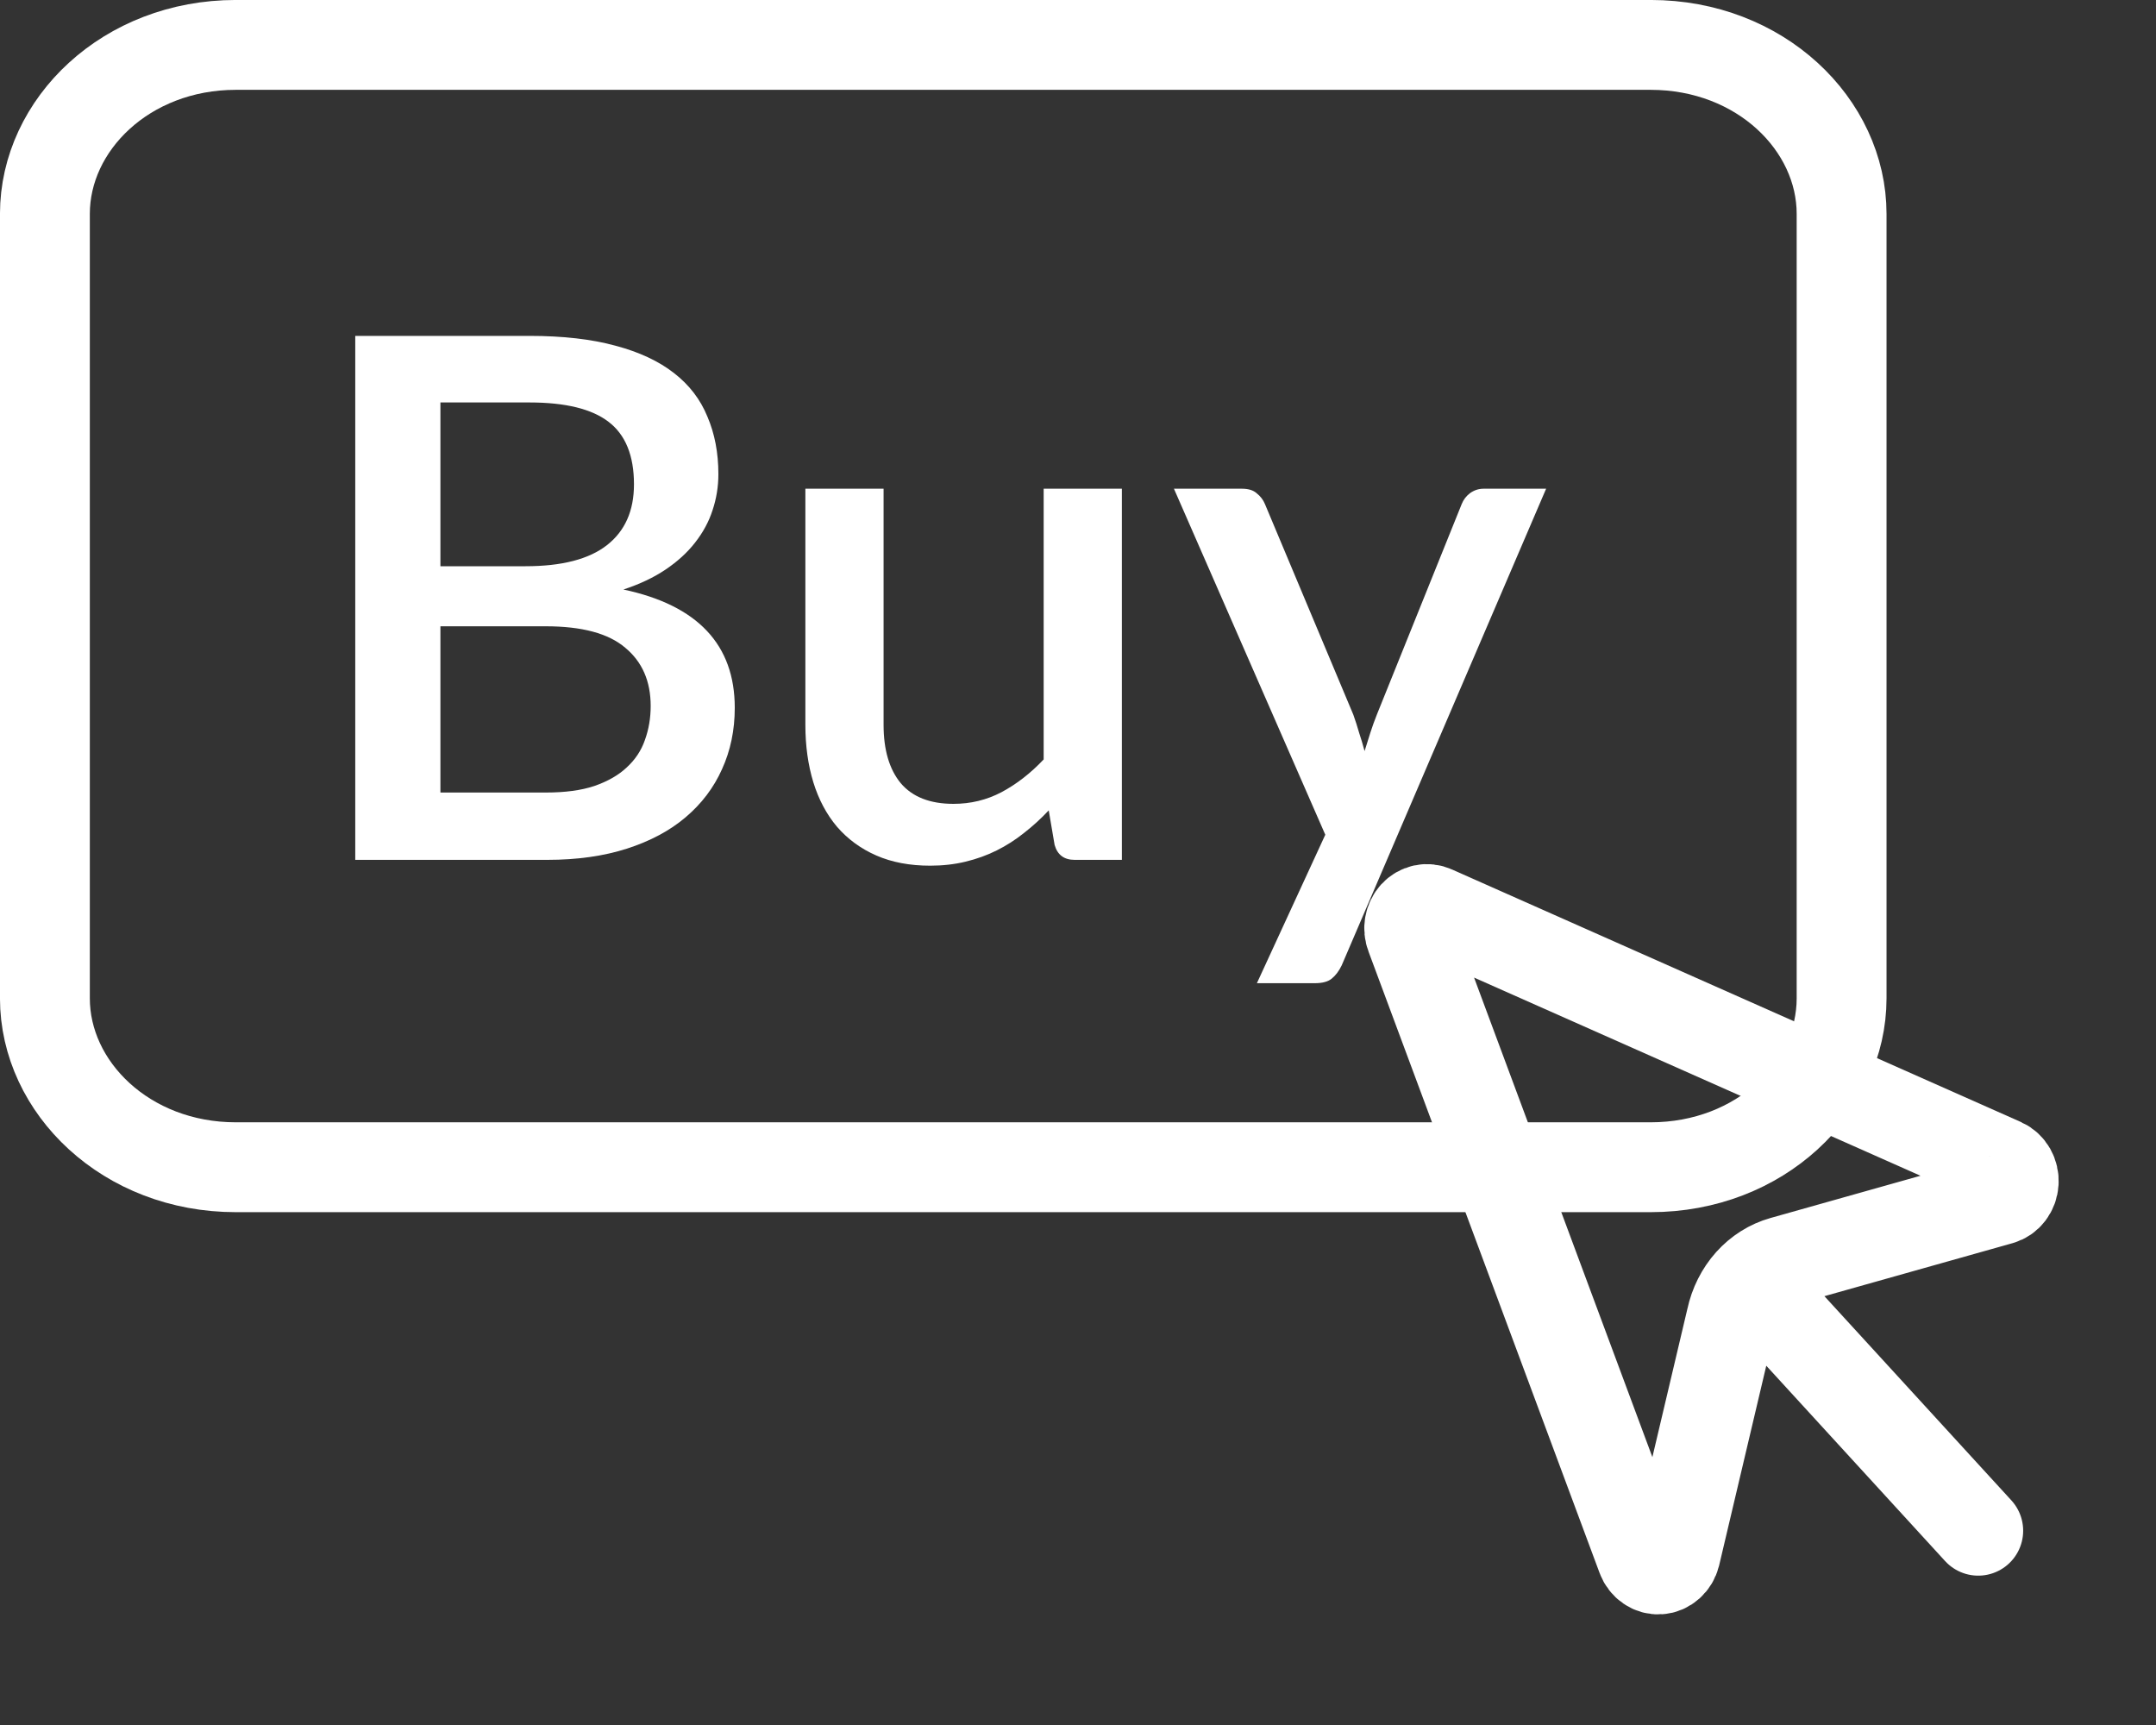
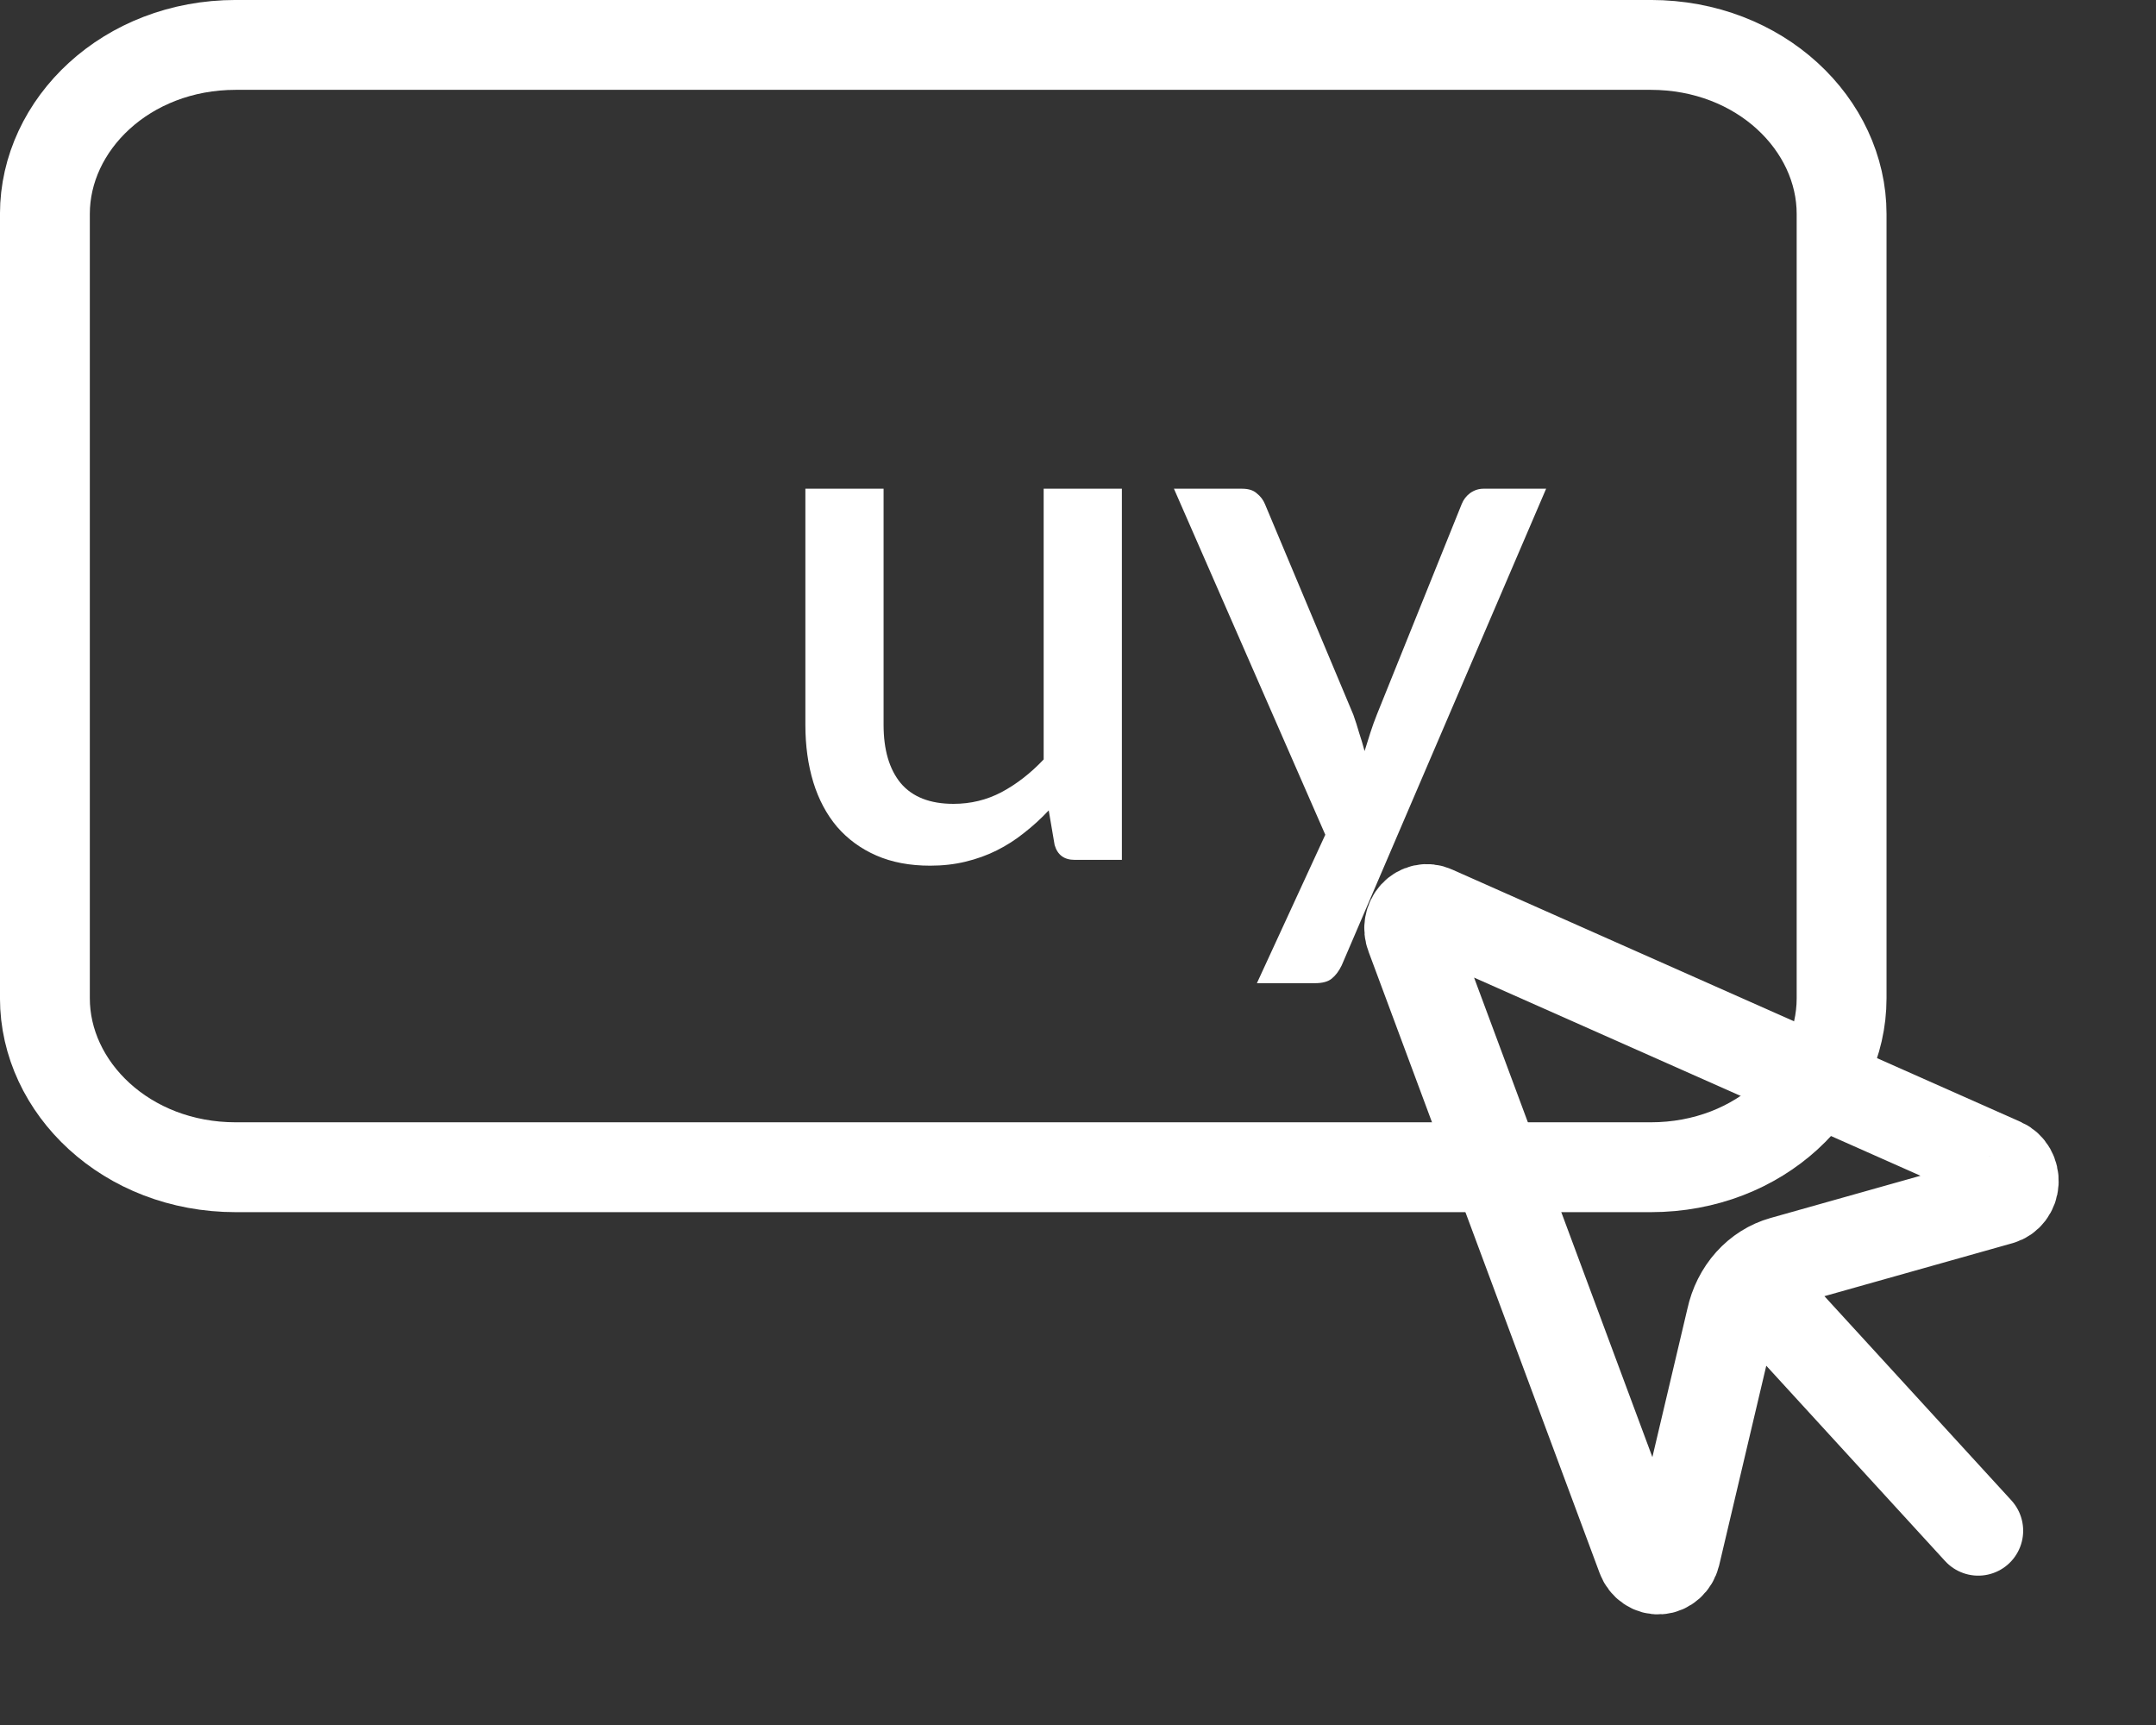
<svg xmlns="http://www.w3.org/2000/svg" width="40" height="32" viewBox="0 0 40 32" fill="none">
  <rect x="0" y="0" width="40" height="32" fill="#333333" stroke="none" />
  <path d="M4.375 0.833H30.625C32.659 0.833 34.167 2.311 34.167 3.968V18.519C34.167 20.175 32.659 21.653 30.625 21.653H4.375C2.341 21.653 0.833 20.175 0.833 18.519V3.968C0.833 2.311 2.341 0.833 4.375 0.833Z" stroke="white" stroke-width="1.667" />
-   <path d="M10.128 14.702C10.484 14.702 10.783 14.662 11.026 14.581C11.274 14.495 11.474 14.381 11.627 14.237C11.784 14.093 11.897 13.924 11.964 13.73C12.036 13.532 12.072 13.321 12.072 13.096C12.072 12.637 11.915 12.277 11.6 12.016C11.289 11.75 10.797 11.618 10.122 11.618H8.171V14.702H10.128ZM8.171 7.466V10.504H9.75C10.425 10.504 10.929 10.373 11.262 10.112C11.595 9.851 11.762 9.476 11.762 8.985C11.762 8.45 11.604 8.063 11.289 7.824C10.979 7.586 10.491 7.466 9.825 7.466H8.171ZM9.825 6.231C10.446 6.231 10.977 6.292 11.418 6.413C11.859 6.53 12.221 6.699 12.504 6.92C12.788 7.14 12.995 7.41 13.125 7.73C13.26 8.045 13.328 8.4 13.328 8.796C13.328 9.026 13.292 9.248 13.22 9.464C13.152 9.676 13.044 9.876 12.896 10.065C12.752 10.25 12.57 10.416 12.349 10.565C12.129 10.713 11.868 10.837 11.566 10.936C12.943 11.228 13.632 11.96 13.632 13.13C13.632 13.544 13.553 13.924 13.395 14.27C13.242 14.612 13.017 14.909 12.72 15.161C12.428 15.409 12.066 15.602 11.634 15.742C11.202 15.881 10.709 15.951 10.155 15.951H6.591V6.231H9.825Z" fill="white" />
  <path d="M20.814 9.066V15.951H19.937C19.743 15.951 19.619 15.859 19.566 15.674L19.457 15.033C19.314 15.186 19.16 15.326 18.998 15.452C18.841 15.578 18.672 15.686 18.492 15.776C18.312 15.866 18.119 15.935 17.912 15.985C17.709 16.034 17.491 16.059 17.257 16.059C16.879 16.059 16.546 15.996 16.258 15.87C15.97 15.744 15.727 15.566 15.529 15.337C15.335 15.107 15.189 14.833 15.09 14.513C14.991 14.189 14.942 13.834 14.942 13.447V9.066H16.393V13.447C16.393 13.91 16.499 14.27 16.71 14.527C16.926 14.783 17.253 14.912 17.689 14.912C18.009 14.912 18.305 14.84 18.58 14.696C18.859 14.547 19.12 14.345 19.363 14.088V9.066H20.814Z" fill="white" />
  <path d="M28.685 9.066L24.892 17.909C24.842 18.012 24.782 18.093 24.71 18.152C24.642 18.21 24.536 18.239 24.392 18.239H23.319L24.588 15.485L21.78 9.066H23.042C23.164 9.066 23.256 9.095 23.319 9.154C23.387 9.208 23.436 9.273 23.468 9.35L25.108 13.258C25.148 13.37 25.184 13.483 25.216 13.595C25.252 13.703 25.286 13.816 25.317 13.933C25.353 13.816 25.389 13.701 25.425 13.589C25.461 13.476 25.502 13.364 25.547 13.251L27.119 9.35C27.151 9.269 27.203 9.201 27.275 9.147C27.351 9.093 27.434 9.066 27.524 9.066H28.685Z" fill="white" />
  <path d="M32.47 23.774L36.702 28.396M26.6 16.891C26.54 16.864 26.474 16.856 26.41 16.87C26.346 16.884 26.287 16.918 26.241 16.968C26.195 17.019 26.163 17.083 26.151 17.153C26.138 17.223 26.145 17.295 26.171 17.361L30.459 28.891C30.485 28.961 30.531 29.02 30.59 29.06C30.648 29.1 30.717 29.119 30.786 29.114C30.855 29.109 30.921 29.08 30.974 29.032C31.027 28.985 31.066 28.92 31.084 28.847L32.119 24.463C32.174 24.207 32.292 23.972 32.46 23.784C32.629 23.596 32.841 23.462 33.074 23.397L37.114 22.259C37.181 22.24 37.241 22.198 37.285 22.14C37.329 22.081 37.356 22.009 37.36 21.934C37.365 21.858 37.347 21.783 37.311 21.719C37.274 21.655 37.22 21.605 37.156 21.576L26.6 16.891Z" stroke="white" stroke-width="1.667" stroke-linecap="round" stroke-linejoin="round" />
</svg>